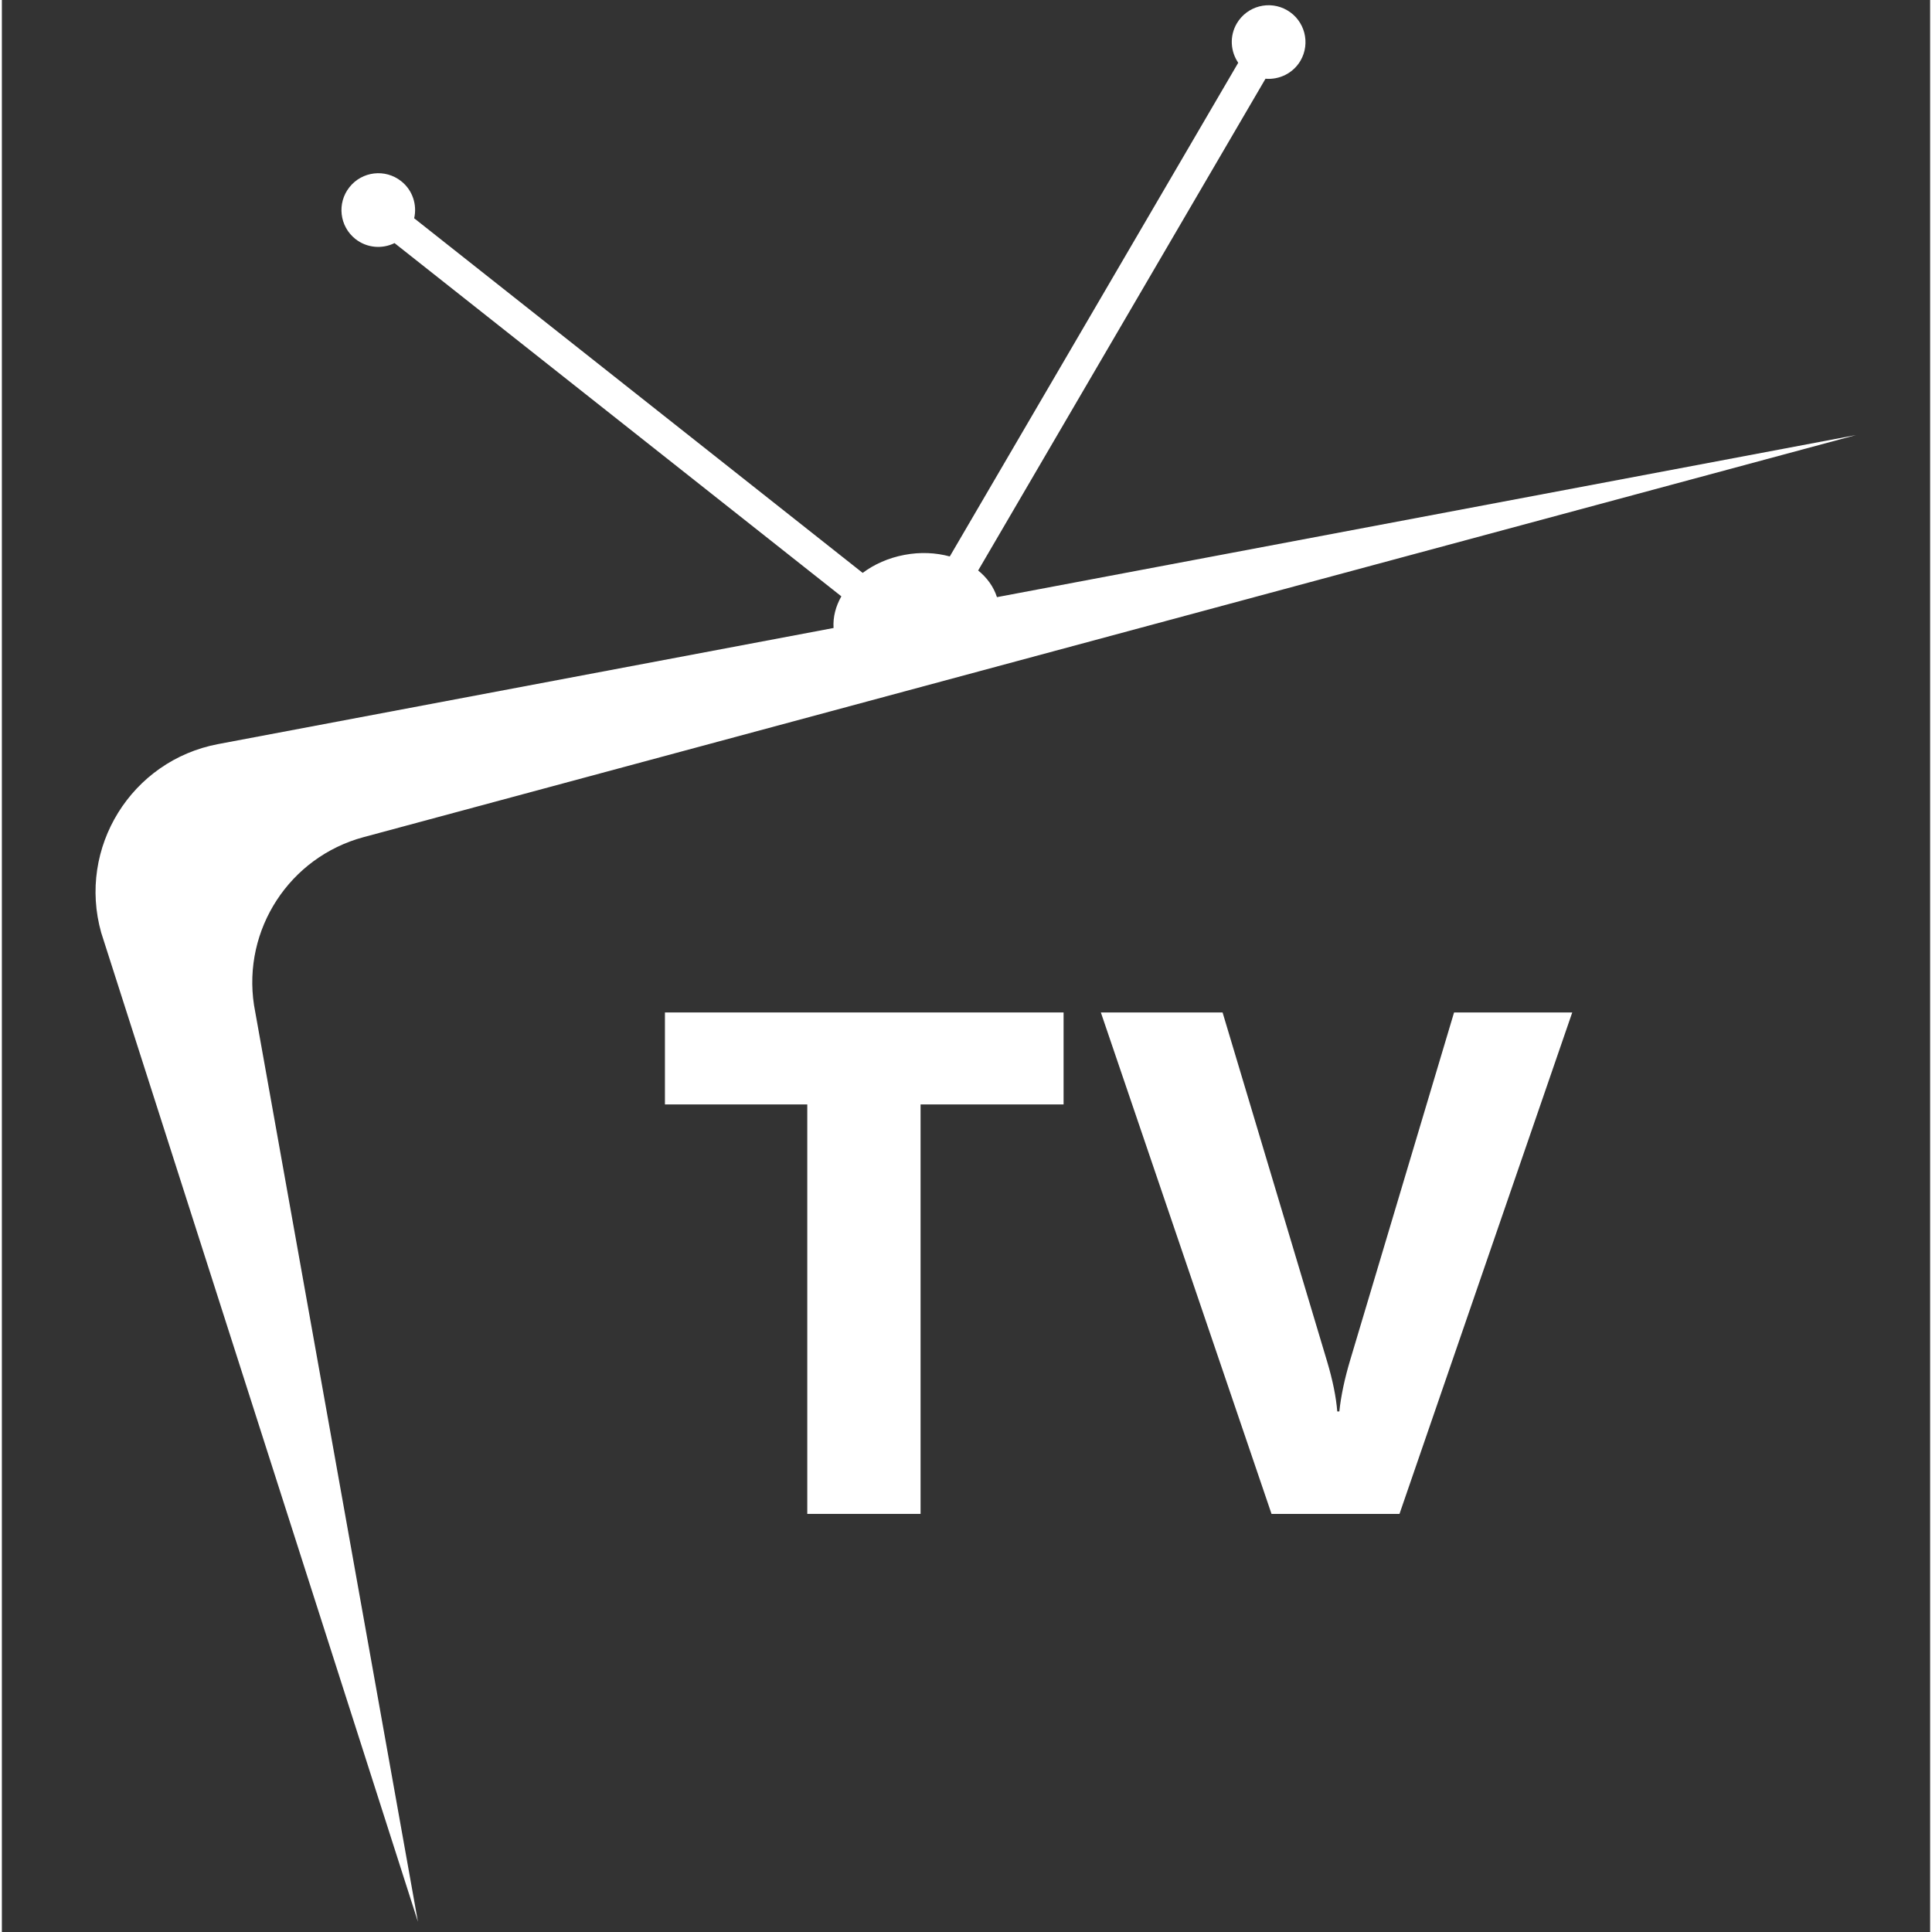
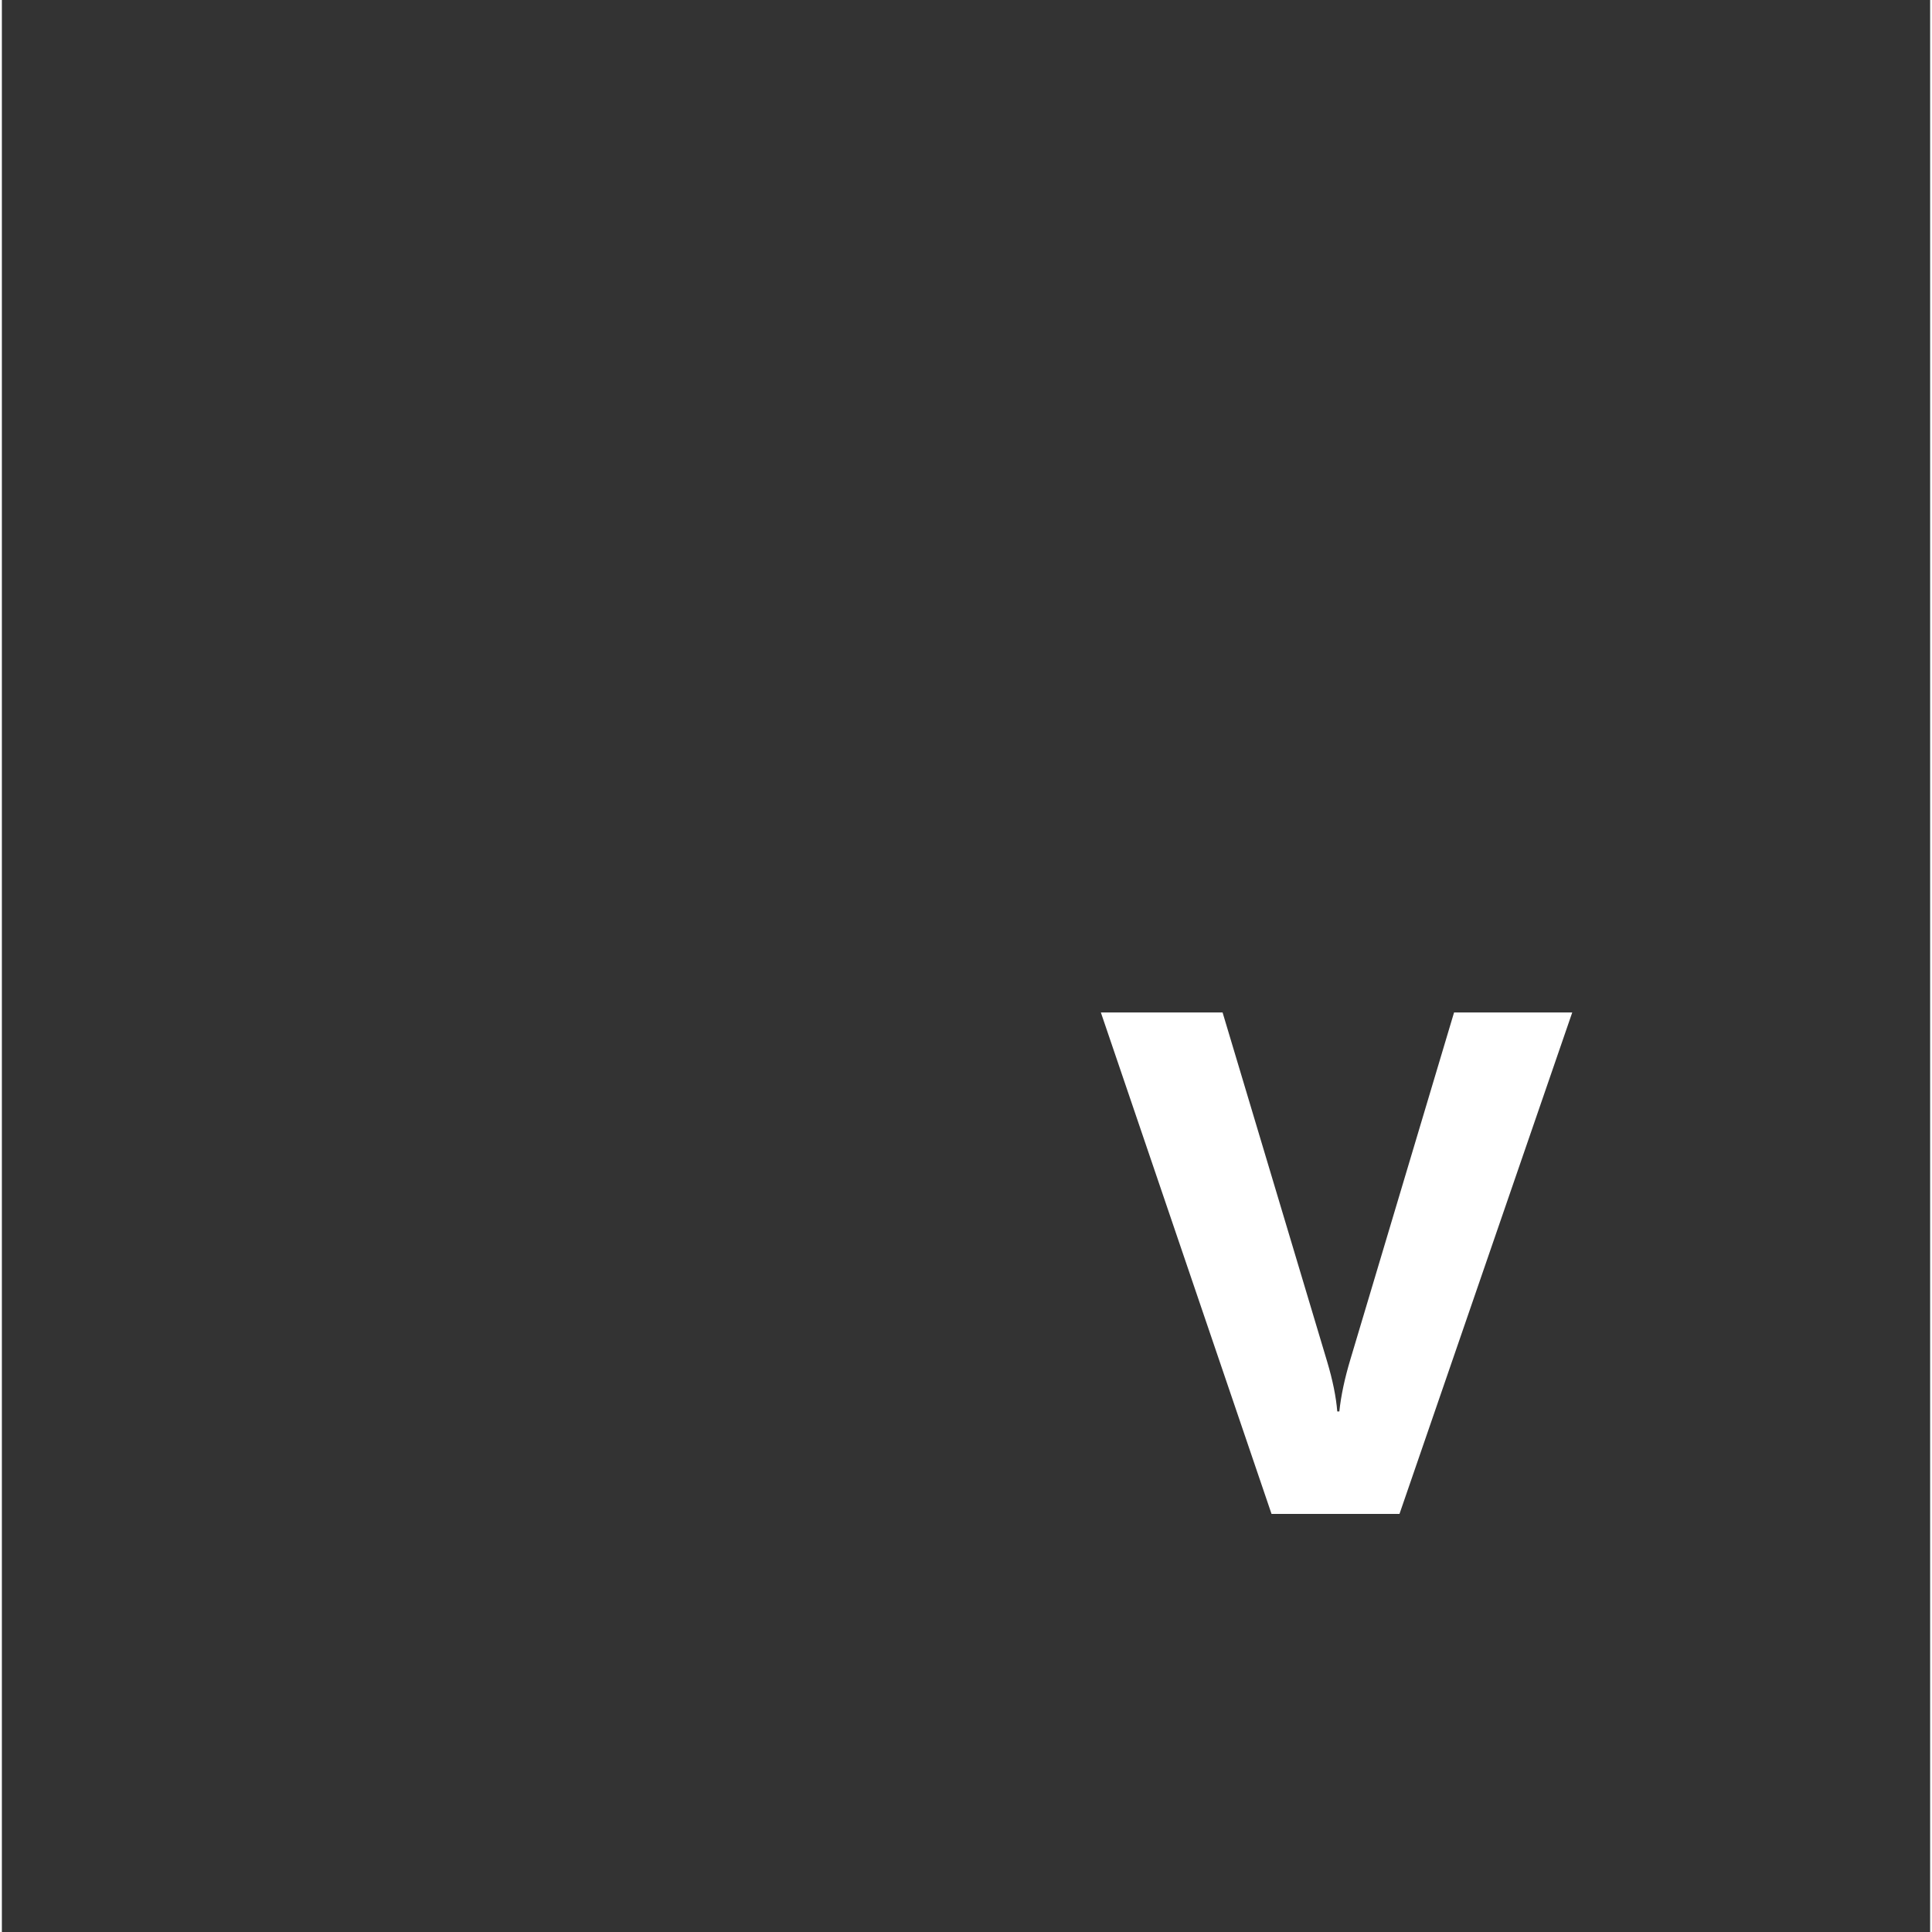
<svg xmlns="http://www.w3.org/2000/svg" width="227" zoomAndPan="magnify" viewBox="0 0 169.92 170.25" height="227" preserveAspectRatio="xMidYMid meet" version="1.0">
  <rect x="0" y="0" width="169.92" height="170.25" fill="#333333" stroke="none" />
  <defs>
    <clipPath id="b487f83580">
-       <path d="M 8 0 L 163.387 0 L 163.387 169.504 L 8 169.504 Z M 8 0 " clip-rule="nonzero" />
-     </clipPath>
+       </clipPath>
  </defs>
  <g clip-path="url(#b487f83580)">
    <path fill="#ffffff" d="M 87.688 52.621 C 87.391 51.699 86.812 50.902 86.031 50.273 L 111.352 6.938 C 112.562 7.039 113.777 6.465 114.434 5.352 C 115.336 3.801 114.816 1.809 113.266 0.906 C 111.715 0 109.727 0.523 108.82 2.07 C 108.168 3.188 108.266 4.531 108.949 5.531 L 83.531 49.035 C 82.312 48.703 80.941 48.629 79.531 48.898 C 78.117 49.164 76.863 49.73 75.855 50.484 L 36.332 19.234 C 36.602 18.055 36.203 16.766 35.188 15.965 C 33.781 14.852 31.738 15.09 30.625 16.5 C 29.512 17.906 29.75 19.949 31.156 21.062 C 32.172 21.863 33.516 21.957 34.602 21.422 L 73.977 52.551 C 73.48 53.418 73.227 54.375 73.289 55.34 L 19.055 65.57 C 11.41 67.016 6.645 74.703 8.754 82.191 L 36.664 169.348 L 22.219 88.574 C 21.199 81.902 25.355 75.523 31.875 73.77 L 163.379 38.34 L 87.688 52.621 " fill-opacity="1" fill-rule="nonzero" />
  </g>
-   <path fill="#ffffff" d="M 93.559 97.324 L 80.957 97.324 L 80.957 133.406 L 70.973 133.406 L 70.973 97.324 L 58.43 97.324 L 58.43 89.219 L 93.559 89.219 L 93.559 97.324 " fill-opacity="1" fill-rule="nonzero" />
  <path fill="#ffffff" d="M 138.383 89.219 L 123.16 133.406 L 111.883 133.406 L 96.844 89.219 L 107.57 89.219 L 116.781 119.973 C 117.277 121.633 117.574 123.105 117.676 124.379 L 117.859 124.379 C 118.004 123 118.324 121.492 118.816 119.848 L 127.969 89.219 L 138.383 89.219 " fill-opacity="1" fill-rule="nonzero" />
</svg>